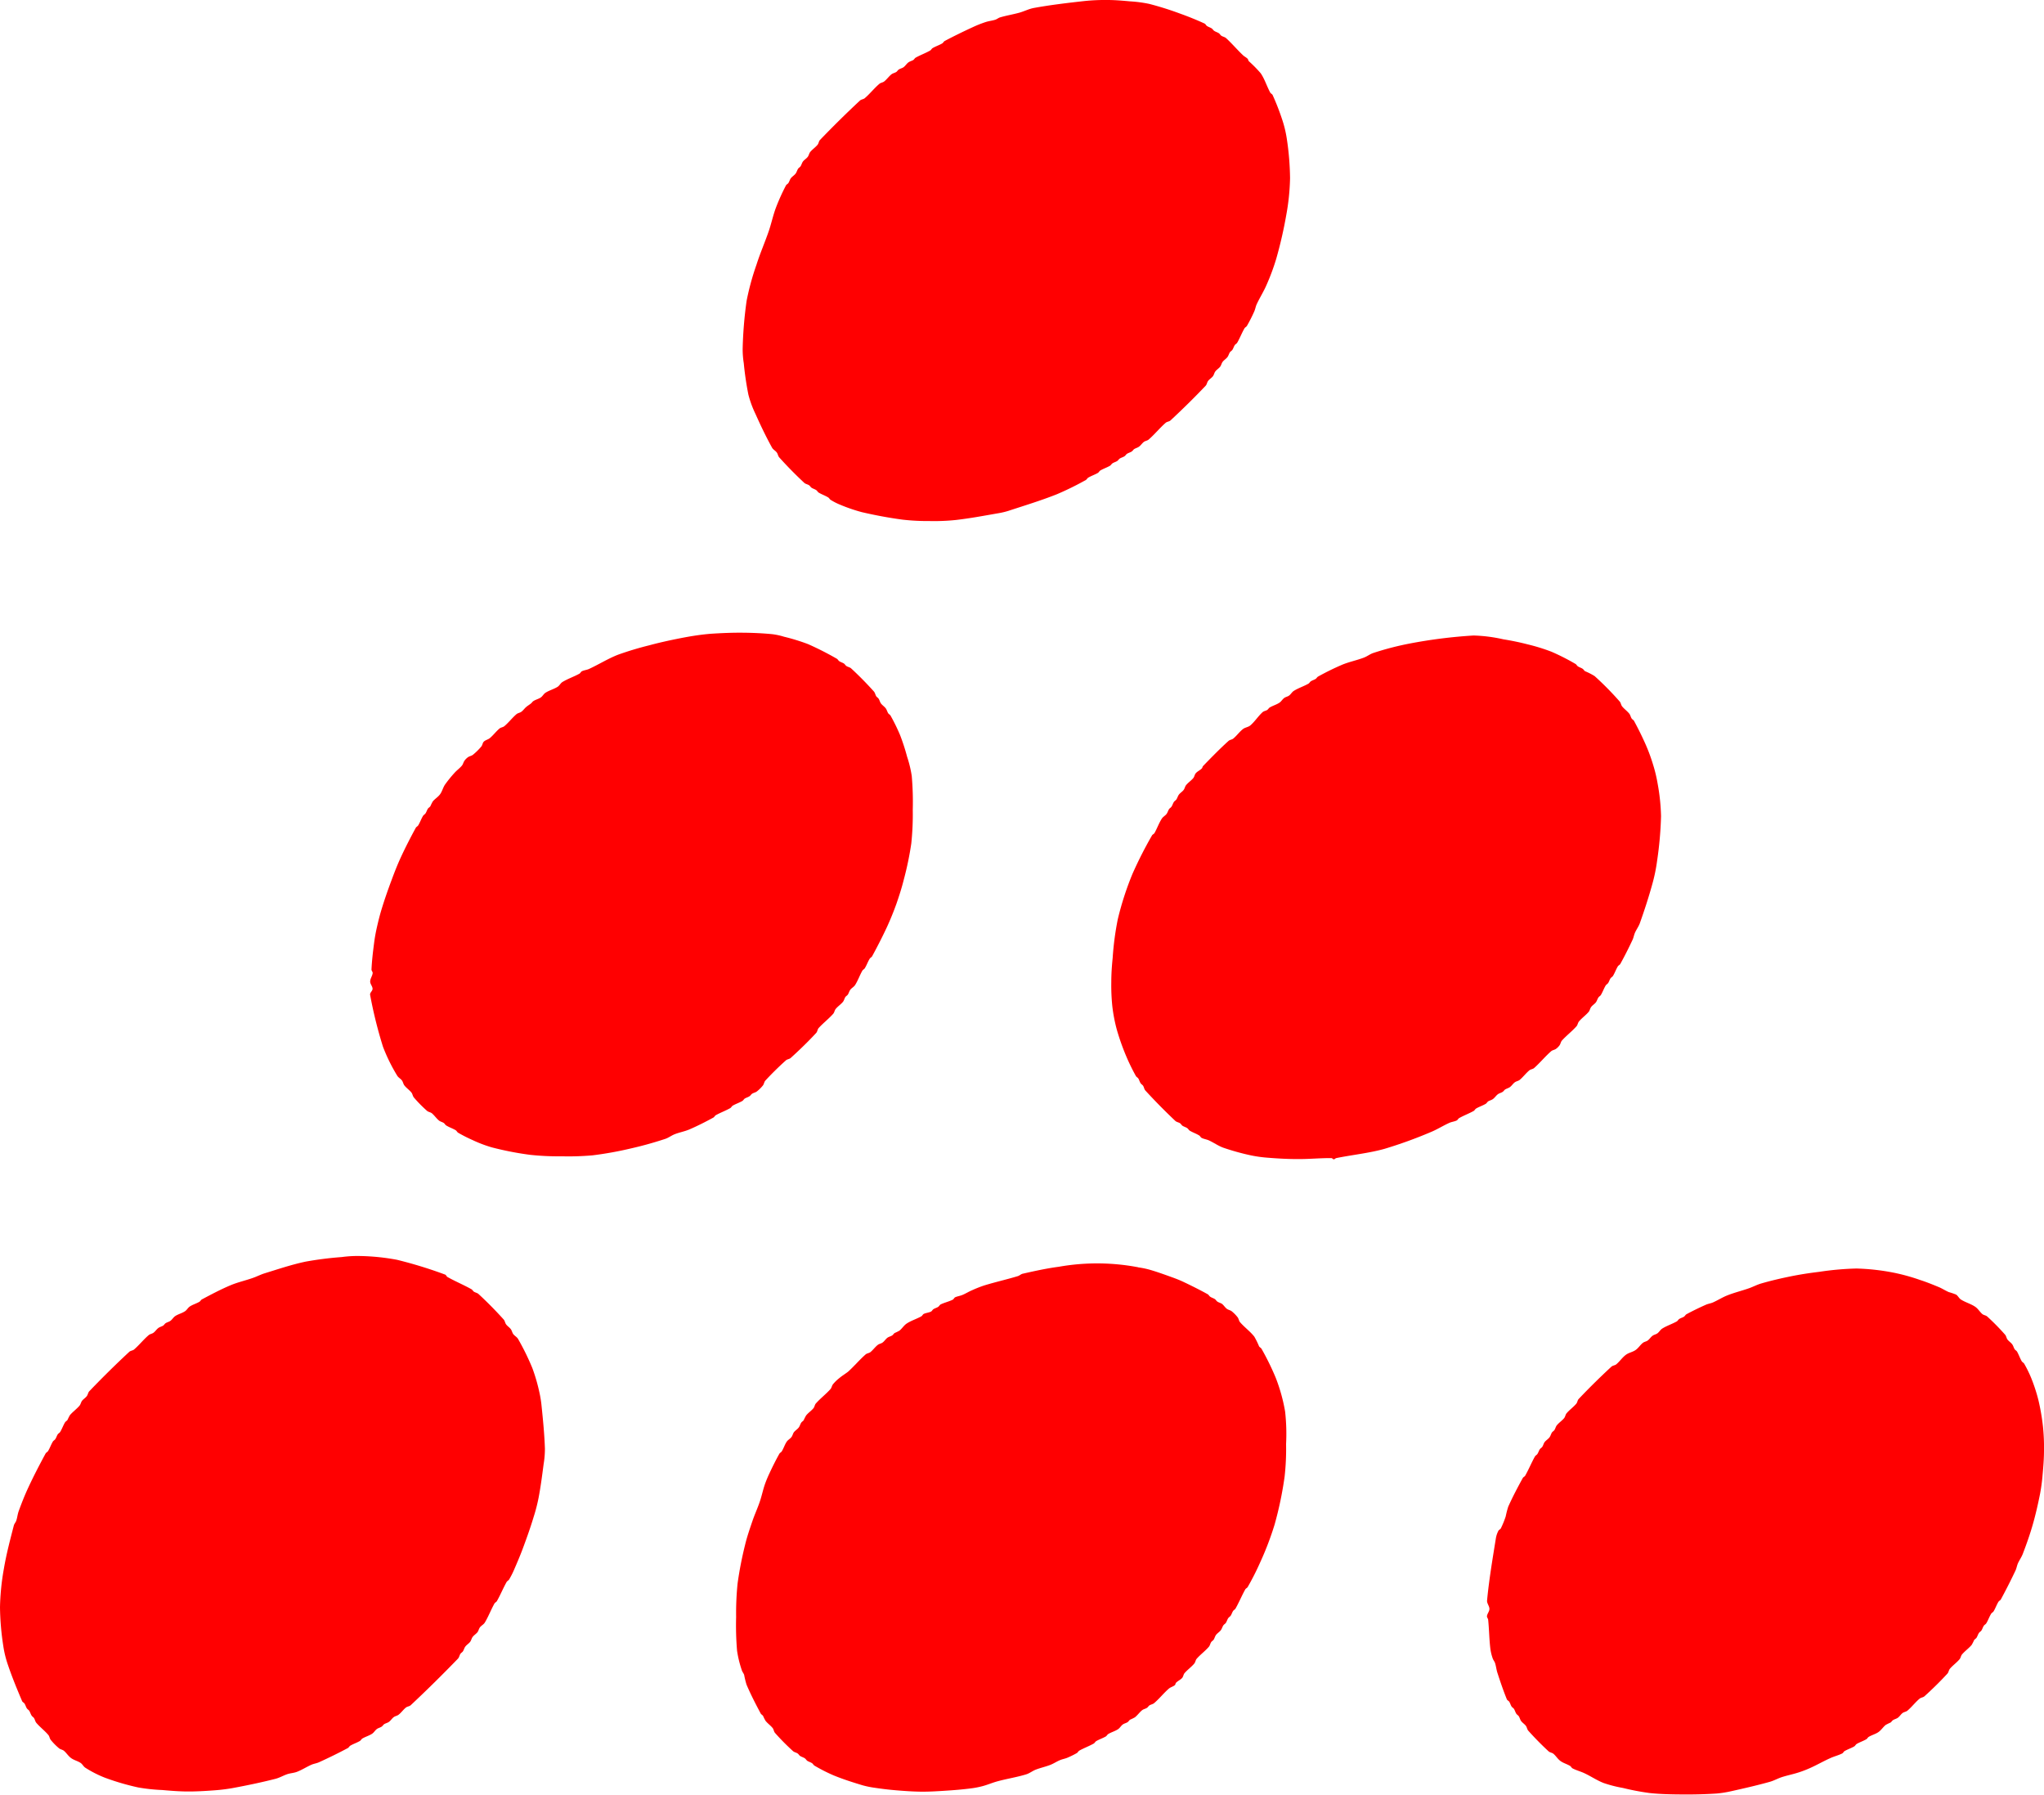
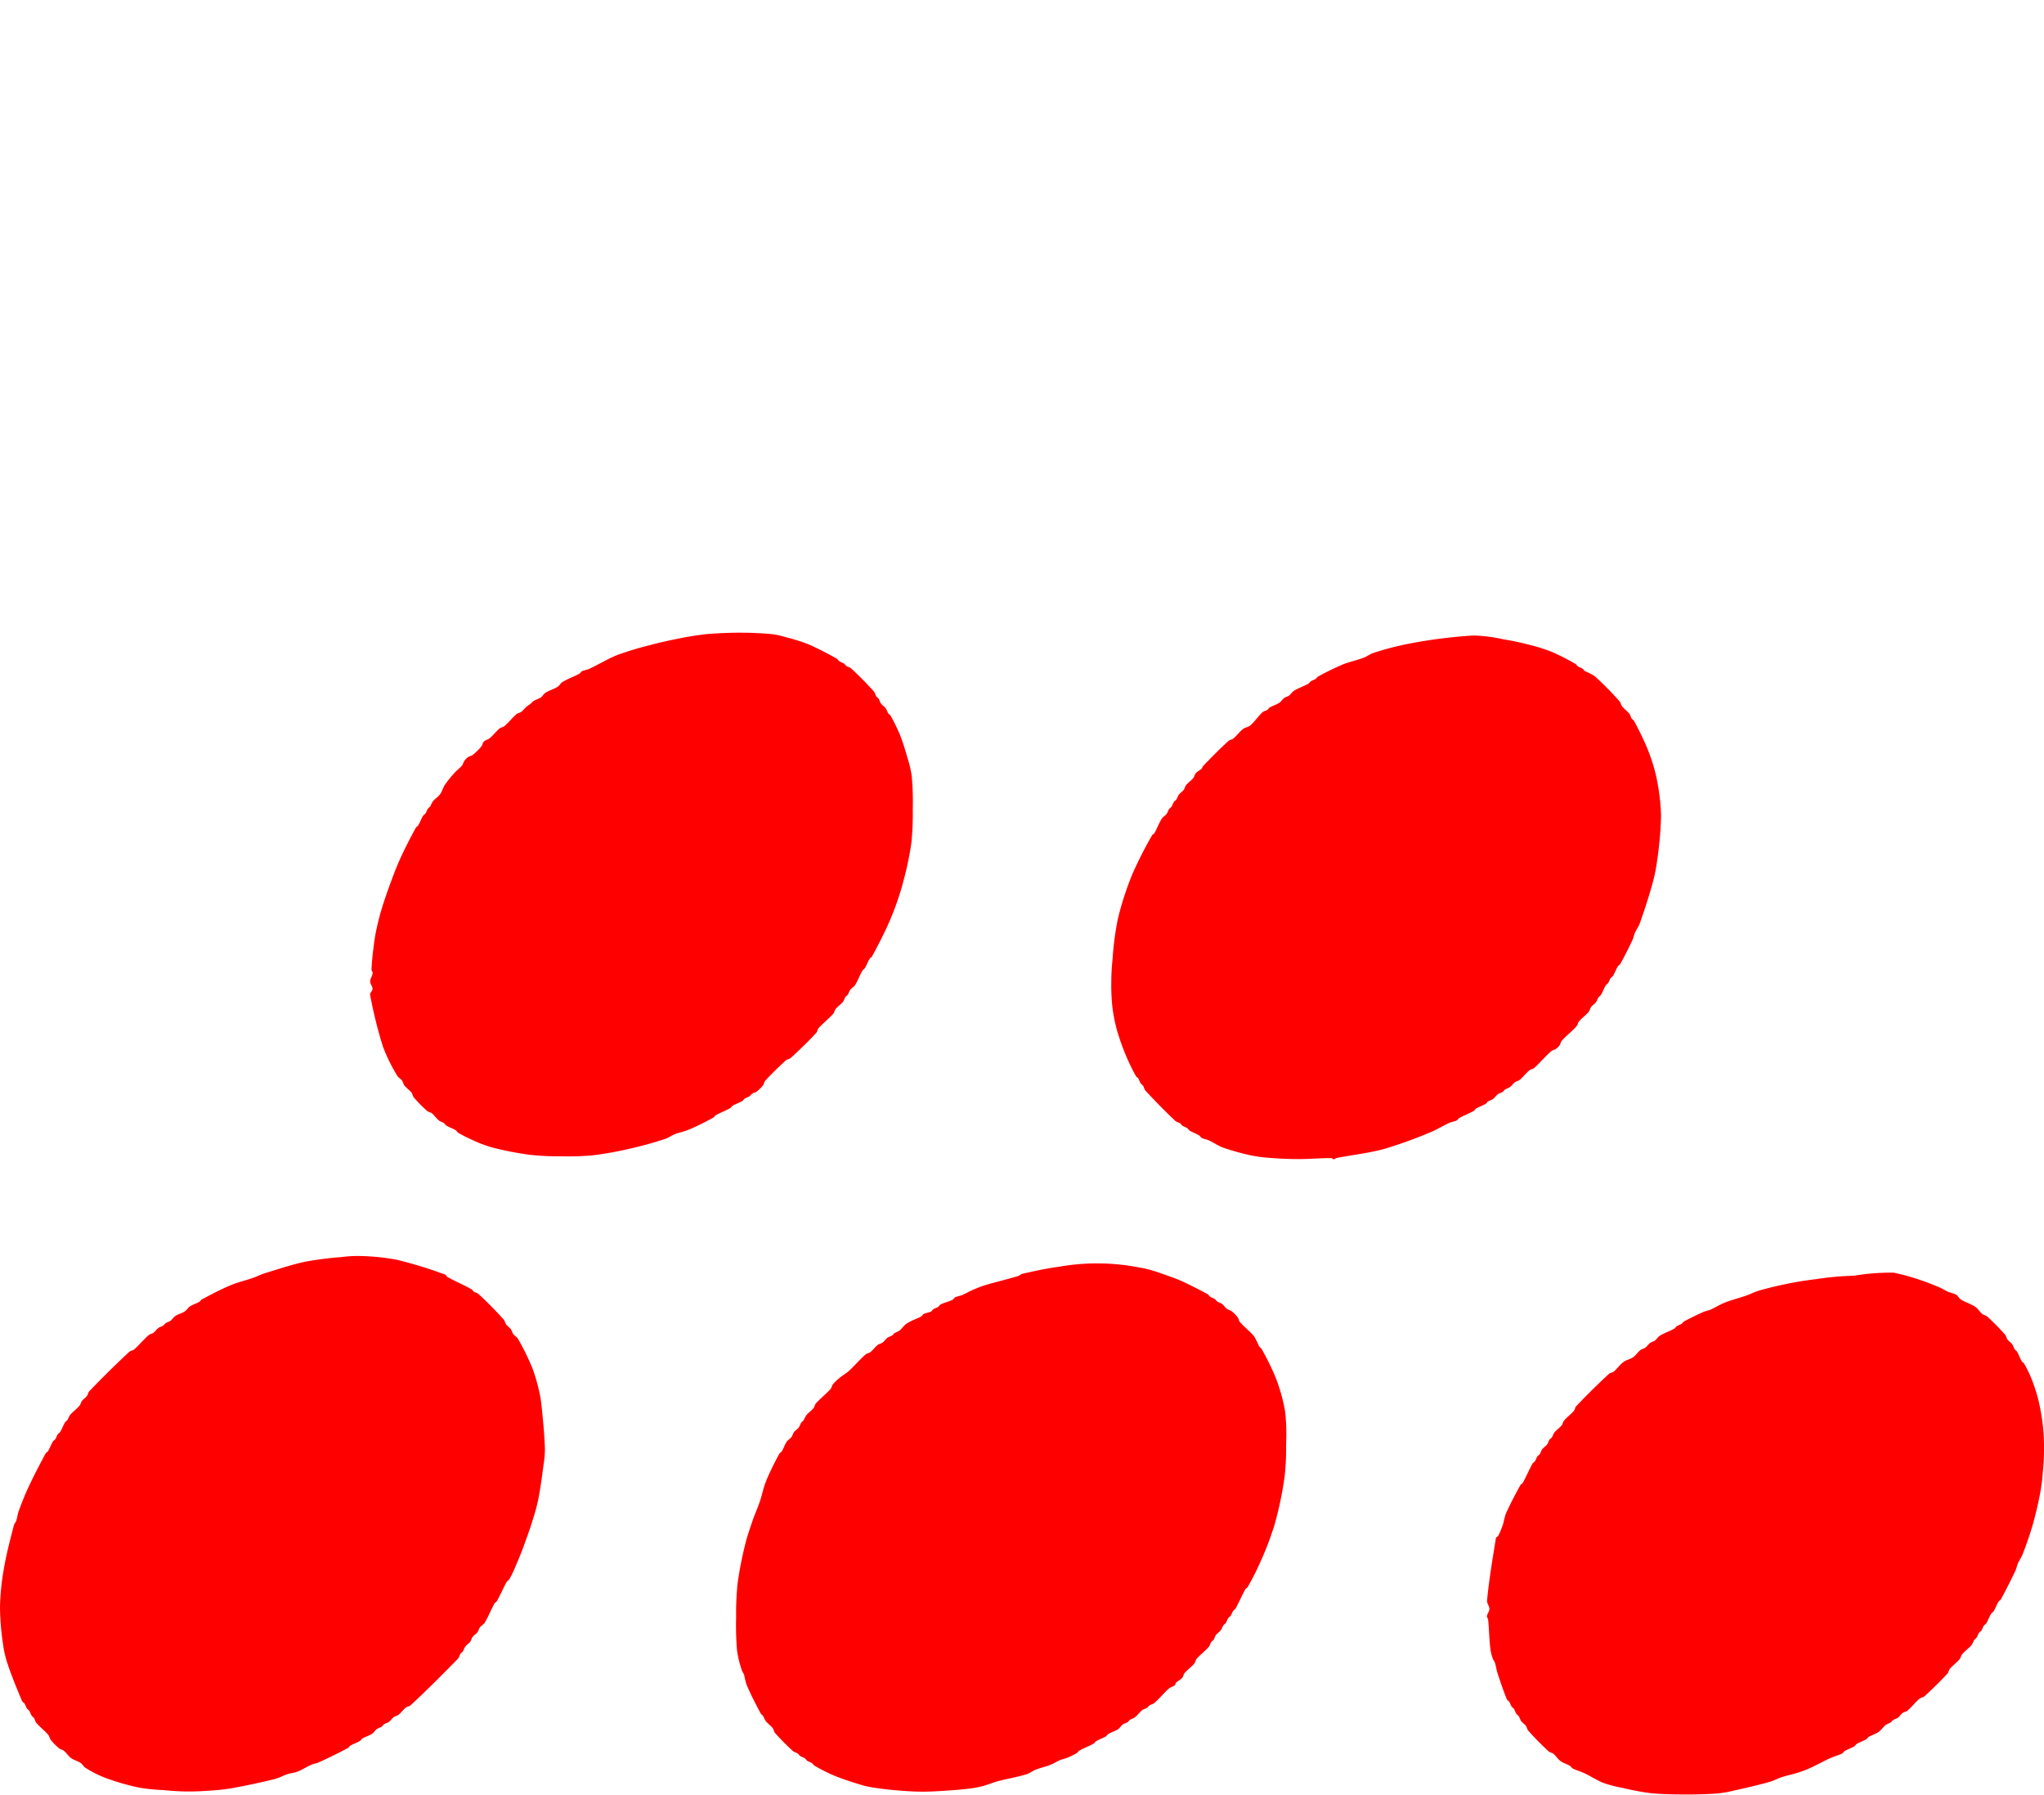
<svg xmlns="http://www.w3.org/2000/svg" width="140" height="122.896" viewBox="0 0 140 122.896">
  <g transform="translate(70 61.448)">
    <g transform="translate(-70 -61.448)">
      <g>
-         <path d="M109.447.268a21.77,21.77,0,0,1,2.138.675c.559.2,1.107.423,1.646.67.07.034.1.122.163.166.1.068.224.1.327.168.064.043.1.12.166.164.1.069.226.1.327.168.062.044.1.122.162.166.1.069.239.084.329.167.4.365.751.784,1.148,1.161.1.1.229.153.325.251.043.044.041.119.082.165a8.7,8.7,0,0,1,.817.83c.277.405.416.89.653,1.322.036.068.129.095.162.166a16.6,16.6,0,0,1,.646,1.653,7.892,7.892,0,0,1,.322,1.319,19.284,19.284,0,0,1,.226,2.722,15.658,15.658,0,0,1-.265,2.554,29.117,29.117,0,0,1-.68,2.961,15.132,15.132,0,0,1-.671,1.807c-.195.452-.464.869-.67,1.314-.072.157-.095.335-.168.494a10.527,10.527,0,0,1-.5.986c-.04.067-.128.1-.165.164-.185.318-.315.666-.5.986-.038.067-.12.1-.165.162-.067.1-.1.228-.168.33-.044.063-.122.1-.166.162-.068.1-.093.23-.168.328-.095.125-.236.205-.331.328-.075.1-.094.23-.166.329-.095.124-.236.2-.334.328-.075.1-.092.229-.165.328-.095.124-.239.2-.334.328-.074.1-.081.24-.168.328-.774.815-1.58,1.607-2.405,2.373-.089.084-.237.08-.331.163-.408.357-.752.788-1.163,1.145-.092.081-.23.089-.329.162-.123.094-.208.235-.334.327-.1.072-.226.1-.329.165-.065.043-.1.119-.166.163-.1.067-.229.095-.331.163-.064.044-.1.121-.166.164-.1.066-.228.095-.329.161-.065.045-.105.121-.17.164-.1.066-.227.095-.329.163-.065.044-.1.123-.166.163-.213.124-.451.2-.663.325-.066.04-.1.123-.165.165-.212.123-.451.2-.663.325-.065.039-.1.126-.165.161a20.126,20.126,0,0,1-1.986.977c-1.081.429-2.2.769-3.3,1.13a5.022,5.022,0,0,1-.662.161c-.987.171-1.973.359-2.971.472a14.419,14.419,0,0,1-1.813.07,14.914,14.914,0,0,1-1.812-.094c-.939-.125-1.875-.3-2.8-.515a11.516,11.516,0,0,1-1.478-.506,4.1,4.1,0,0,1-.655-.334c-.066-.04-.1-.123-.165-.165-.207-.128-.446-.207-.656-.334-.066-.042-.1-.123-.163-.166-.1-.07-.226-.1-.329-.168-.062-.045-.1-.121-.163-.166-.1-.069-.241-.084-.331-.166q-.9-.837-1.715-1.744c-.083-.09-.092-.231-.165-.329-.09-.127-.25-.2-.326-.334-.416-.751-.788-1.53-1.138-2.315a7.135,7.135,0,0,1-.485-1.322,21.1,21.1,0,0,1-.315-2.145,6.139,6.139,0,0,1-.077-.989,27.95,27.95,0,0,1,.272-3.294,17.741,17.741,0,0,1,.675-2.468c.247-.778.576-1.529.841-2.3.186-.544.3-1.109.506-1.645a14.439,14.439,0,0,1,.67-1.479c.036-.07.12-.1.166-.164.069-.1.095-.229.167-.328.094-.123.237-.2.334-.328.072-.1.1-.226.166-.328.042-.064.121-.1.166-.163.068-.1.093-.23.165-.329.094-.124.241-.2.334-.327.074-.1.089-.234.167-.329.148-.18.35-.31.5-.491.08-.094.082-.239.166-.329q1.333-1.388,2.739-2.7c.092-.085.239-.084.331-.164.352-.3.641-.676,1-.981.09-.08.233-.086.329-.163.182-.144.317-.344.5-.491.1-.075.228-.094.33-.16.064-.043.1-.121.168-.165.1-.067.231-.09.33-.161.124-.094.206-.236.331-.329.1-.072.228-.1.332-.161.064-.044.1-.126.165-.163.324-.181.673-.307.992-.488.069-.039.1-.125.166-.164.213-.127.451-.2.663-.325.065-.039.1-.127.165-.163.651-.346,1.317-.668,1.984-.975a7.937,7.937,0,0,1,.827-.324c.214-.07.446-.091.66-.16.117-.038.216-.13.332-.161.436-.128.883-.2,1.319-.321.334-.094.65-.261.994-.323C102.682.337,103.843.2,105,.071A13.686,13.686,0,0,1,106.567,0c.521,0,1.045.045,1.565.093A8.886,8.886,0,0,1,109.447.268Z" transform="translate(-30.726 0)" fill="#ff0001" />
        <path d="M148.953,70.068c.551.088,1.1.2,1.645.341a13.073,13.073,0,0,1,1.645.508,15.244,15.244,0,0,1,1.641.834c.069.036.1.122.165.165.1.069.228.1.329.17.065.042.1.123.165.165a4.347,4.347,0,0,1,.657.336,21.036,21.036,0,0,1,1.716,1.741c.083.09.087.236.165.331.145.181.345.317.491.5.075.093.095.226.161.329.043.065.127.1.165.167.291.539.566,1.092.812,1.653a12.186,12.186,0,0,1,.485,1.32,9.87,9.87,0,0,1,.319,1.324,13.955,13.955,0,0,1,.233,2.225,24.917,24.917,0,0,1-.269,3.049,11.475,11.475,0,0,1-.34,1.643c-.246.891-.533,1.764-.842,2.635-.083.231-.236.432-.335.656-.07.16-.094.336-.169.493-.261.556-.538,1.107-.835,1.643-.039.067-.126.1-.168.164-.125.208-.206.444-.332.653-.04.067-.121.1-.168.167-.069.1-.1.227-.165.324-.045.064-.124.1-.167.167-.128.21-.206.448-.334.656-.041.064-.122.1-.164.165-.07.1-.1.229-.17.329-.093.123-.236.2-.33.327-.075.1-.089.233-.167.329-.2.234-.464.418-.664.656-.08.091-.087.234-.167.327-.311.351-.685.632-1,.979-.082.094-.095.229-.167.332a1.085,1.085,0,0,1-.249.246c-.1.069-.238.079-.33.162-.408.357-.754.784-1.162,1.147-.092.079-.235.081-.33.161-.238.2-.425.455-.663.655-.1.074-.233.088-.331.162-.126.093-.208.236-.332.325-.1.074-.228.1-.331.167-.064.042-.1.119-.167.16-.1.069-.231.09-.329.165-.125.093-.208.234-.334.326-.1.074-.227.1-.329.16-.064.046-.1.127-.165.167-.214.127-.453.2-.662.325-.067.04-.1.128-.167.165-.322.181-.67.306-.992.489-.067.036-.1.126-.167.162-.156.076-.337.092-.494.159-.448.2-.866.471-1.322.653a30.475,30.475,0,0,1-3.14,1.134c-1.081.3-2.2.407-3.3.632-.06.014-.1.083-.165.083s-.1-.083-.164-.083c-.77-.006-1.538.072-2.308.066-.714,0-1.429-.041-2.141-.1a8.617,8.617,0,0,1-1.151-.172,16.38,16.38,0,0,1-1.809-.508c-.347-.127-.652-.348-.985-.5-.16-.072-.339-.091-.494-.17-.069-.035-.1-.125-.165-.165-.21-.13-.446-.206-.656-.334-.065-.045-.1-.124-.164-.168-.1-.068-.228-.1-.329-.165-.063-.046-.1-.125-.163-.17-.1-.066-.239-.08-.329-.165q-1.059-1-2.045-2.075c-.086-.093-.094-.231-.162-.333-.044-.062-.12-.1-.164-.165-.069-.1-.095-.227-.161-.33-.044-.064-.127-.1-.166-.168a14.108,14.108,0,0,1-.648-1.323,16.1,16.1,0,0,1-.648-1.817,10.8,10.8,0,0,1-.319-1.65,13.979,13.979,0,0,1-.069-1.648c0-.55.038-1.1.094-1.65a20.185,20.185,0,0,1,.348-2.633,20.734,20.734,0,0,1,1.009-3.123,28,28,0,0,1,1.337-2.63c.036-.069.128-.093.17-.161.181-.32.3-.675.5-.985.083-.133.236-.205.33-.329.073-.1.1-.226.169-.327.044-.064.12-.1.164-.165.069-.1.1-.229.168-.329.044-.064.12-.1.165-.162.069-.1.1-.231.17-.329.093-.126.236-.205.329-.326.077-.1.092-.234.168-.329.145-.181.354-.313.5-.491.077-.1.086-.239.168-.329.116-.132.289-.2.413-.327.044-.046.042-.122.085-.165.568-.587,1.138-1.171,1.741-1.717.091-.083.235-.085.33-.165.241-.2.42-.463.666-.653.145-.112.356-.124.5-.246.31-.267.528-.622.831-.9.089-.085.227-.095.329-.161.064-.046.1-.125.166-.165.213-.127.457-.191.663-.327.128-.084.207-.234.332-.327.1-.072.231-.09.33-.162.125-.091.2-.246.334-.327.313-.194.668-.305.993-.489.067-.037.1-.119.164-.161.1-.067.227-.1.33-.165.064-.042.1-.126.168-.161a17.837,17.837,0,0,1,1.651-.811c.484-.2,1-.3,1.487-.486.229-.086.429-.252.663-.324a20.242,20.242,0,0,1,2.476-.641,34.207,34.207,0,0,1,4.371-.549A10.429,10.429,0,0,1,148.953,70.068Z" transform="translate(-45.977 -26.287)" fill="#ff0001" />
        <path d="M69.008,69.779a13.832,13.832,0,0,1,1.645.506,20.881,20.881,0,0,1,1.969,1c.068.036.1.118.163.164.1.072.226.1.328.167.065.046.1.122.165.167.1.069.238.083.328.166.543.5,1.06,1.028,1.554,1.576.084.093.1.227.165.332.044.065.12.1.162.167.068.1.09.231.164.329.095.125.233.208.327.334.072.1.1.226.163.329.042.065.125.1.163.165a12.985,12.985,0,0,1,.65,1.326A14.147,14.147,0,0,1,77.439,78a7.767,7.767,0,0,1,.318,1.319,20.355,20.355,0,0,1,.069,2.308,19.223,19.223,0,0,1-.1,2.305,21.554,21.554,0,0,1-.511,2.468c-.139.56-.314,1.106-.5,1.645-.2.558-.421,1.106-.671,1.645-.31.665-.65,1.326-1,1.969-.037.069-.123.1-.165.167-.13.205-.206.443-.337.653-.039.067-.125.1-.165.164-.186.32-.3.673-.5.987-.082.131-.236.2-.33.327-.075.1-.1.226-.167.329-.044.064-.12.1-.166.16-.07.105-.09.236-.166.332-.147.181-.353.31-.5.491-.077.093-.088.236-.169.329-.309.348-.685.634-1,.979-.081.093-.082.241-.165.332-.556.6-1.141,1.166-1.745,1.714-.09.084-.238.084-.33.165-.492.441-.966.907-1.413,1.391-.081.094-.087.234-.164.33a2.53,2.53,0,0,1-.415.41c-.1.074-.228.092-.33.16-.066.045-.1.122-.168.164-.1.069-.226.1-.329.162-.065.045-.1.124-.166.165-.214.124-.451.2-.661.322-.067.043-.1.128-.166.167-.324.183-.671.307-.992.486-.067.04-.1.129-.17.165-.537.293-1.088.573-1.651.815-.321.134-.669.195-.992.322-.229.089-.427.249-.661.324-.759.249-1.532.467-2.312.643a24.391,24.391,0,0,1-2.642.478,18.731,18.731,0,0,1-2.142.067,17.823,17.823,0,0,1-2.143-.1,21.394,21.394,0,0,1-2.632-.512,8.932,8.932,0,0,1-1.316-.5,10.212,10.212,0,0,1-.984-.5c-.067-.038-.1-.124-.162-.168-.21-.127-.448-.2-.66-.334-.065-.039-.1-.121-.161-.165-.1-.068-.234-.091-.329-.168-.181-.147-.312-.349-.491-.5-.1-.077-.236-.084-.33-.165a9.408,9.408,0,0,1-.9-.913c-.082-.1-.089-.234-.162-.332-.145-.183-.348-.314-.492-.5-.075-.1-.09-.236-.163-.334-.09-.124-.25-.2-.325-.329a11.881,11.881,0,0,1-.976-1.984,30.165,30.165,0,0,1-.881-3.553c-.026-.143.165-.262.168-.41,0-.174-.164-.322-.163-.5,0-.2.148-.377.17-.577.009-.086-.083-.16-.08-.246.027-.606.1-1.211.178-1.815.041-.329.1-.658.171-.984.1-.444.206-.885.339-1.319.2-.66.431-1.321.674-1.97.205-.558.42-1.108.67-1.645.31-.667.649-1.325,1-1.969.037-.07.123-.1.165-.165.128-.209.206-.446.336-.658.04-.065.12-.1.164-.165.069-.1.1-.224.167-.327.045-.062.123-.1.167-.162a3.581,3.581,0,0,1,.166-.332c.148-.179.36-.3.5-.491s.2-.451.334-.656a8.625,8.625,0,0,1,.665-.82c.156-.174.352-.31.5-.489.079-.1.1-.229.17-.329a1.015,1.015,0,0,1,.247-.246c.1-.071.238-.088.333-.162a4.341,4.341,0,0,0,.58-.572c.077-.1.08-.243.167-.329.115-.114.291-.14.414-.243.239-.2.425-.458.662-.656.1-.08.239-.083.332-.162.3-.252.534-.567.829-.82.094-.079.231-.089.331-.163.128-.092.215-.226.332-.326s.225-.158.332-.246c.062-.048.1-.124.166-.163.156-.1.344-.14.5-.243.13-.09.2-.246.331-.329.259-.165.57-.243.829-.406.128-.083.2-.25.332-.329.367-.222.779-.36,1.157-.567.069-.039.1-.129.166-.165.156-.077.337-.089.494-.16.672-.31,1.3-.708,1.986-.975a22.04,22.04,0,0,1,2.147-.646c.438-.12.878-.222,1.321-.32.548-.115,1.1-.229,1.651-.317.438-.069.878-.126,1.319-.157.686-.043,1.373-.072,2.06-.067s1.375.034,2.06.1A4.649,4.649,0,0,1,69.008,69.779Z" transform="translate(-15.308 -26.177)" fill="#ff0001" />
        <path d="M27.194,138.22a29.88,29.88,0,0,1,3.289,1.011c.075.023.1.128.165.167.536.3,1.107.538,1.642.837.067.035.1.12.165.164.1.069.239.084.327.17q.9.832,1.718,1.741c.081.089.092.23.163.329.092.127.234.208.326.334.074.1.092.23.163.33.092.125.251.2.329.333a17.032,17.032,0,0,1,.976,1.986,11.985,11.985,0,0,1,.482,1.651,7.436,7.436,0,0,1,.158.989c.1.959.193,1.923.226,2.886a6.473,6.473,0,0,1-.089,1.069c-.1.771-.2,1.543-.346,2.307a11.653,11.653,0,0,1-.34,1.314c-.2.665-.431,1.321-.673,1.974-.2.555-.433,1.1-.669,1.644a5.764,5.764,0,0,1-.335.657c-.042.066-.127.1-.167.163-.241.428-.426.885-.668,1.312-.038.069-.126.1-.166.165-.241.428-.413.894-.667,1.314-.083.133-.24.2-.334.327-.072.1-.092.23-.166.329-.1.123-.238.2-.333.327-.072.1-.094.231-.167.33-.094.123-.236.2-.331.326-.075.1-.1.227-.168.33-.043.062-.121.1-.165.162-.069.1-.084.238-.167.329q-1.579,1.635-3.237,3.191c-.09.085-.234.087-.332.162-.181.146-.315.345-.5.491-.1.077-.231.091-.33.163-.125.092-.207.235-.332.327-.1.073-.229.095-.331.161-.063.045-.1.12-.166.164-.1.069-.231.092-.33.165-.125.092-.2.241-.331.327-.206.132-.451.2-.663.324-.066.041-.1.124-.165.165-.213.127-.451.2-.662.326-.068.039-.1.125-.166.162q-.976.519-1.984.975c-.159.072-.335.093-.5.162-.337.148-.65.353-.992.487-.21.083-.445.092-.66.16-.282.094-.54.251-.826.324-.983.251-1.976.456-2.971.64a12.57,12.57,0,0,1-1.321.155c-.575.042-1.155.074-1.731.071s-1.154-.049-1.728-.1a12.406,12.406,0,0,1-1.648-.176,16.878,16.878,0,0,1-2.3-.675,7.718,7.718,0,0,1-1.312-.67c-.135-.082-.2-.244-.33-.332-.2-.136-.457-.188-.656-.335s-.311-.348-.491-.5c-.095-.077-.233-.089-.329-.166a4.083,4.083,0,0,1-.574-.582c-.076-.095-.082-.236-.161-.33-.251-.3-.569-.534-.82-.829-.08-.094-.1-.229-.163-.33-.043-.066-.118-.1-.163-.17-.067-.1-.1-.226-.162-.329-.044-.064-.121-.1-.165-.167-.066-.1-.094-.228-.162-.33-.042-.065-.132-.094-.163-.166-.348-.817-.686-1.638-.971-2.479a7.23,7.23,0,0,1-.322-1.322A18.436,18.436,0,0,1,0,162.011a16.744,16.744,0,0,1,.266-2.637c.169-1,.428-1.98.681-2.96.03-.118.127-.213.166-.329.074-.214.09-.447.17-.66.2-.553.42-1.107.67-1.641.365-.782.761-1.545,1.171-2.3.036-.067.124-.1.166-.164.128-.208.206-.446.332-.655.043-.067.123-.1.166-.166.07-.1.1-.226.168-.329.044-.064.125-.095.165-.162.129-.211.208-.448.335-.658.042-.065.121-.1.166-.162a3.463,3.463,0,0,1,.166-.329c.2-.237.462-.417.663-.655.079-.1.094-.23.168-.328.094-.123.238-.2.331-.329.073-.1.082-.239.166-.326q1.333-1.392,2.739-2.7c.091-.083.239-.082.33-.161.355-.308.643-.678,1-.982.092-.079.231-.09.33-.165.125-.093.208-.233.332-.325.1-.073.229-.1.33-.163.065-.043.1-.12.168-.165.1-.065.231-.09.329-.163.124-.09.2-.239.332-.326.206-.135.456-.19.662-.327.131-.082.2-.239.332-.326.2-.134.45-.2.661-.326.067-.039.1-.127.167-.161.65-.346,1.3-.691,1.983-.977.481-.2.994-.313,1.487-.486.28-.095.543-.234.826-.323.933-.287,1.856-.6,2.808-.8a24.169,24.169,0,0,1,2.474-.313,7.99,7.99,0,0,1,1.238-.072A15.161,15.161,0,0,1,27.194,138.22Z" transform="translate(0 -51.95)" fill="#ff0001" />
        <path d="M108.416,139.055a5.6,5.6,0,0,1,.82.17c.5.146.992.325,1.48.5.279.1.556.208.825.336.553.263,1.1.536,1.64.835.068.037.1.12.164.165.1.072.225.1.327.169.064.043.1.121.164.165.1.072.231.095.33.166.123.1.2.239.326.334.1.074.233.09.33.165a2.462,2.462,0,0,1,.409.416c.075.1.081.236.161.33.307.356.694.63.981.995a5.8,5.8,0,0,1,.326.664c.041.064.128.1.165.164a17.778,17.778,0,0,1,.974,1.985,11.781,11.781,0,0,1,.643,2.312,13.755,13.755,0,0,1,.067,2.227,17.158,17.158,0,0,1-.1,2.222,24.636,24.636,0,0,1-.686,3.291,20.967,20.967,0,0,1-1.006,2.63,18.381,18.381,0,0,1-.834,1.643c-.037.069-.127.1-.166.162-.24.43-.428.888-.669,1.315-.038.069-.121.1-.164.165-.072.1-.1.225-.17.328-.044.063-.12.1-.165.163-.069.1-.1.227-.168.332-.044.06-.121.1-.165.16-.069.1-.1.23-.17.329-.093.125-.236.206-.332.327-.074.1-.1.225-.165.329-.044.065-.122.1-.167.165-.069.1-.085.236-.167.329-.256.294-.575.525-.831.817-.079.094-.085.234-.165.329-.2.236-.463.419-.666.655-.078.095-.084.238-.165.329-.119.13-.291.2-.416.327-.044.042-.035.127-.082.165-.123.1-.294.137-.416.243-.349.305-.64.677-.995.981-.092.082-.229.1-.33.162-.064.045-.1.121-.165.165-.1.068-.235.087-.333.163-.182.145-.314.345-.5.491a3.451,3.451,0,0,1-.33.161c-.064.046-.1.122-.165.166-.1.066-.231.088-.333.162-.125.092-.2.243-.329.326-.207.135-.453.2-.664.325-.067.041-.1.124-.165.165-.211.123-.453.2-.663.324-.065.039-.1.125-.165.163-.32.181-.671.307-.992.487-.067.039-.1.124-.165.165a6.154,6.154,0,0,1-.663.326c-.159.065-.334.092-.494.16-.229.095-.433.236-.663.325-.323.125-.668.2-.993.324-.229.089-.424.252-.659.324-.652.2-1.326.3-1.981.481-.335.091-.658.233-.992.322a5.927,5.927,0,0,1-.826.16c-.545.07-1.1.117-1.647.152-.58.038-1.156.076-1.734.071s-1.156-.046-1.728-.094c-.495-.041-.99-.1-1.482-.175a6.125,6.125,0,0,1-.825-.17c-.662-.2-1.328-.411-1.971-.675a11.457,11.457,0,0,1-1.314-.668c-.067-.039-.1-.122-.164-.165-.1-.07-.228-.1-.33-.167-.062-.045-.1-.122-.162-.166-.1-.07-.227-.1-.329-.167-.065-.042-.1-.122-.165-.166-.1-.069-.235-.085-.325-.168a15.761,15.761,0,0,1-1.23-1.244c-.081-.094-.084-.235-.161-.332-.146-.181-.346-.315-.49-.5a3.179,3.179,0,0,1-.165-.329c-.042-.064-.125-.1-.162-.165-.347-.651-.687-1.308-.974-1.985a6.192,6.192,0,0,1-.161-.661c-.039-.116-.132-.213-.163-.33a7.519,7.519,0,0,1-.322-1.322,20.485,20.485,0,0,1-.064-2.307,20.032,20.032,0,0,1,.1-2.306,25.082,25.082,0,0,1,.512-2.634c.132-.556.322-1.1.507-1.644.15-.443.351-.872.5-1.316.13-.376.21-.771.337-1.151a7.9,7.9,0,0,1,.338-.819c.208-.447.427-.886.668-1.315.04-.069.126-.1.165-.166.128-.208.2-.451.335-.655.087-.13.236-.2.332-.327.074-.1.093-.23.165-.329.1-.123.241-.2.334-.327.073-.1.1-.225.168-.327.045-.065.121-.1.166-.165a2.88,2.88,0,0,1,.168-.327c.145-.18.348-.313.5-.492.078-.094.085-.236.166-.328.312-.35.686-.634,1-.983.081-.09.094-.231.17-.329a2.737,2.737,0,0,1,.415-.408,3.737,3.737,0,0,1,.33-.246c.108-.08.229-.152.332-.245.4-.37.752-.786,1.161-1.147.091-.08.235-.085.331-.16.18-.148.315-.345.5-.492.1-.077.231-.09.329-.161.128-.094.21-.236.334-.33.1-.072.228-.094.329-.161.064-.043.1-.12.169-.165a3.037,3.037,0,0,0,.329-.162c.181-.145.3-.36.5-.489.305-.2.671-.308.992-.488.069-.038.1-.129.165-.165.156-.075.339-.083.5-.161.069-.034.1-.122.166-.164.1-.065.226-.094.329-.162.064-.044.1-.13.167-.165.266-.129.562-.192.824-.322.071-.036.1-.129.166-.166.16-.072.339-.092.5-.161.226-.092.435-.228.66-.321a8.341,8.341,0,0,1,.827-.327c.767-.235,1.547-.41,2.312-.641.117-.038.213-.138.333-.165.819-.185,1.64-.367,2.476-.476a15.055,15.055,0,0,1,5.439.037Z" transform="translate(-30.46 -52.267)" fill="#ff0001" />
-         <path d="M191.224,139.636a13.646,13.646,0,0,1,1.809.5c.446.143.882.321,1.315.5.226.1.433.236.657.332a4.144,4.144,0,0,1,.494.168c.132.082.2.251.327.335.31.2.681.294.984.5.194.129.311.347.491.5.095.078.237.082.329.164a15.777,15.777,0,0,1,1.228,1.248c.082.092.09.23.163.33.092.123.235.207.326.332.074.1.1.228.163.33.045.064.123.1.165.165.124.213.2.453.324.662.04.067.127.1.165.165a8.138,8.138,0,0,1,.487.994,11.617,11.617,0,0,1,.485,1.486,14.82,14.82,0,0,1,.315,1.817,13.718,13.718,0,0,1,.072,1.648c0,.55-.044,1.1-.095,1.649a12.466,12.466,0,0,1-.174,1.316c-.143.718-.306,1.437-.509,2.14-.192.667-.425,1.326-.673,1.972-.088.231-.236.433-.337.657-.067.158-.092.335-.166.492q-.474,1-1,1.972c-.037.067-.125.1-.165.163-.129.211-.208.447-.334.656-.042.064-.127.1-.166.163-.129.211-.208.449-.335.657-.041.065-.122.1-.166.163-.069.1-.1.228-.168.331-.044.062-.122.1-.166.162-.068.1-.1.224-.165.329-.046.065-.122.1-.168.165a3.1,3.1,0,0,1-.166.327c-.2.236-.462.418-.663.654-.08.1-.087.235-.169.33-.2.236-.462.417-.662.652-.08.1-.085.238-.167.329q-.752.813-1.577,1.556c-.092.08-.236.082-.33.162-.3.251-.534.567-.83.818-.095.08-.231.09-.332.161-.125.095-.2.236-.331.33-.1.071-.228.094-.331.162-.065.042-.1.12-.166.163a3.6,3.6,0,0,0-.33.163c-.182.146-.306.356-.5.491s-.451.2-.661.325c-.066.039-.1.124-.165.163-.213.125-.451.2-.663.324-.066.042-.1.125-.165.167-.213.122-.451.2-.665.322-.065.039-.094.13-.164.163-.266.132-.557.2-.826.325-.448.2-.877.448-1.323.65a7.554,7.554,0,0,1-.828.322c-.38.124-.774.2-1.155.323-.281.091-.542.243-.827.322-.874.245-1.759.446-2.641.642a7.4,7.4,0,0,1-.991.158c-.767.051-1.539.07-2.307.065s-1.543-.016-2.308-.1a17.129,17.129,0,0,1-1.809-.345,8.769,8.769,0,0,1-1.317-.337c-.459-.176-.868-.46-1.314-.668-.269-.128-.559-.2-.82-.336-.07-.036-.1-.125-.165-.165-.211-.129-.457-.191-.657-.335s-.312-.35-.489-.5c-.1-.078-.239-.085-.33-.166-.485-.448-.95-.921-1.391-1.413-.081-.092-.091-.23-.163-.33-.093-.125-.233-.207-.328-.332-.073-.1-.094-.228-.161-.33-.043-.065-.12-.1-.164-.166-.069-.1-.1-.229-.163-.332-.043-.065-.12-.1-.165-.165-.067-.1-.095-.228-.161-.33-.044-.065-.135-.095-.165-.166-.243-.6-.449-1.207-.647-1.819-.069-.213-.09-.444-.159-.659-.038-.117-.127-.214-.165-.331a3.287,3.287,0,0,1-.158-.66c-.079-.656-.083-1.321-.15-1.979-.009-.085-.092-.161-.082-.247.019-.174.168-.32.168-.494,0-.2-.178-.377-.161-.577.126-1.357.377-2.859.607-4.281a1.733,1.733,0,0,1,.169-.494c.036-.07.131-.094.166-.163a6.035,6.035,0,0,0,.335-.822,6.717,6.717,0,0,1,.17-.659c.3-.672.646-1.324,1-1.97.037-.068.129-.095.166-.162.243-.431.428-.886.668-1.316.039-.065.122-.1.166-.165.068-.1.1-.224.166-.326.045-.062.123-.1.166-.163.07-.1.092-.231.166-.331.1-.123.24-.2.333-.325.074-.1.1-.228.167-.33.045-.063.122-.1.165-.162.069-.1.09-.233.169-.329.147-.181.349-.31.5-.491.077-.095.087-.235.165-.329.2-.236.463-.419.665-.656.08-.093.082-.238.166-.327q1.085-1.143,2.242-2.211c.091-.084.235-.083.332-.16.238-.2.412-.47.663-.656.2-.147.461-.183.663-.326s.314-.345.5-.492c.1-.075.232-.087.331-.161.125-.094.207-.236.332-.325.1-.074.231-.091.331-.164.124-.093.2-.245.332-.327.314-.195.669-.308.991-.488.069-.038.1-.12.168-.165.1-.068.226-.094.329-.161.065-.044.1-.127.167-.165.431-.234.875-.448,1.324-.648.157-.072.336-.093.494-.162.338-.151.65-.353.992-.486.486-.193.994-.314,1.487-.488.277-.1.541-.241.826-.324.653-.189,1.315-.344,1.981-.48s1.317-.236,1.979-.315a20.046,20.046,0,0,1,2.556-.229A15.171,15.171,0,0,1,191.224,139.636Z" transform="translate(-61.523 -52.485)" fill="#ff0001" />
+         <path d="M191.224,139.636a13.646,13.646,0,0,1,1.809.5c.446.143.882.321,1.315.5.226.1.433.236.657.332a4.144,4.144,0,0,1,.494.168c.132.082.2.251.327.335.31.2.681.294.984.5.194.129.311.347.491.5.095.078.237.082.329.164a15.777,15.777,0,0,1,1.228,1.248c.082.092.09.23.163.33.092.123.235.207.326.332.074.1.1.228.163.33.045.064.123.1.165.165.124.213.2.453.324.662.04.067.127.1.165.165a8.138,8.138,0,0,1,.487.994,11.617,11.617,0,0,1,.485,1.486,14.82,14.82,0,0,1,.315,1.817,13.718,13.718,0,0,1,.072,1.648c0,.55-.044,1.1-.095,1.649a12.466,12.466,0,0,1-.174,1.316c-.143.718-.306,1.437-.509,2.14-.192.667-.425,1.326-.673,1.972-.088.231-.236.433-.337.657-.067.158-.092.335-.166.492q-.474,1-1,1.972c-.037.067-.125.1-.165.163-.129.211-.208.447-.334.656-.042.064-.127.1-.166.163-.129.211-.208.449-.335.657-.041.065-.122.1-.166.163-.069.1-.1.228-.168.331-.044.062-.122.1-.166.162-.068.1-.1.224-.165.329-.046.065-.122.1-.168.165a3.1,3.1,0,0,1-.166.327c-.2.236-.462.418-.663.654-.08.1-.087.235-.169.33-.2.236-.462.417-.662.652-.08.1-.085.238-.167.329q-.752.813-1.577,1.556c-.092.08-.236.082-.33.162-.3.251-.534.567-.83.818-.095.08-.231.09-.332.161-.125.095-.2.236-.331.33-.1.071-.228.094-.331.162-.065.042-.1.12-.166.163a3.6,3.6,0,0,0-.33.163c-.182.146-.306.356-.5.491s-.451.2-.661.325c-.066.039-.1.124-.165.163-.213.125-.451.2-.663.324-.066.042-.1.125-.165.167-.213.122-.451.2-.665.322-.065.039-.094.13-.164.163-.266.132-.557.2-.826.325-.448.2-.877.448-1.323.65a7.554,7.554,0,0,1-.828.322c-.38.124-.774.2-1.155.323-.281.091-.542.243-.827.322-.874.245-1.759.446-2.641.642a7.4,7.4,0,0,1-.991.158c-.767.051-1.539.07-2.307.065s-1.543-.016-2.308-.1a17.129,17.129,0,0,1-1.809-.345,8.769,8.769,0,0,1-1.317-.337c-.459-.176-.868-.46-1.314-.668-.269-.128-.559-.2-.82-.336-.07-.036-.1-.125-.165-.165-.211-.129-.457-.191-.657-.335s-.312-.35-.489-.5c-.1-.078-.239-.085-.33-.166-.485-.448-.95-.921-1.391-1.413-.081-.092-.091-.23-.163-.33-.093-.125-.233-.207-.328-.332-.073-.1-.094-.228-.161-.33-.043-.065-.12-.1-.164-.166-.069-.1-.1-.229-.163-.332-.043-.065-.12-.1-.165-.165-.067-.1-.095-.228-.161-.33-.044-.065-.135-.095-.165-.166-.243-.6-.449-1.207-.647-1.819-.069-.213-.09-.444-.159-.659-.038-.117-.127-.214-.165-.331a3.287,3.287,0,0,1-.158-.66c-.079-.656-.083-1.321-.15-1.979-.009-.085-.092-.161-.082-.247.019-.174.168-.32.168-.494,0-.2-.178-.377-.161-.577.126-1.357.377-2.859.607-4.281c.036-.07.131-.094.166-.163a6.035,6.035,0,0,0,.335-.822,6.717,6.717,0,0,1,.17-.659c.3-.672.646-1.324,1-1.97.037-.068.129-.095.166-.162.243-.431.428-.886.668-1.316.039-.065.122-.1.166-.165.068-.1.1-.224.166-.326.045-.062.123-.1.166-.163.07-.1.092-.231.166-.331.1-.123.24-.2.333-.325.074-.1.1-.228.167-.33.045-.063.122-.1.165-.162.069-.1.09-.233.169-.329.147-.181.349-.31.5-.491.077-.095.087-.235.165-.329.2-.236.463-.419.665-.656.08-.093.082-.238.166-.327q1.085-1.143,2.242-2.211c.091-.084.235-.083.332-.16.238-.2.412-.47.663-.656.2-.147.461-.183.663-.326s.314-.345.5-.492c.1-.075.232-.087.331-.161.125-.094.207-.236.332-.325.1-.074.231-.091.331-.164.124-.093.2-.245.332-.327.314-.195.669-.308.991-.488.069-.038.1-.12.168-.165.1-.068.226-.094.329-.161.065-.044.1-.127.167-.165.431-.234.875-.448,1.324-.648.157-.072.336-.093.494-.162.338-.151.65-.353.992-.486.486-.193.994-.314,1.487-.488.277-.1.541-.241.826-.324.653-.189,1.315-.344,1.981-.48s1.317-.236,1.979-.315a20.046,20.046,0,0,1,2.556-.229A15.171,15.171,0,0,1,191.224,139.636Z" transform="translate(-61.523 -52.485)" fill="#ff0001" />
      </g>
    </g>
  </g>
</svg>